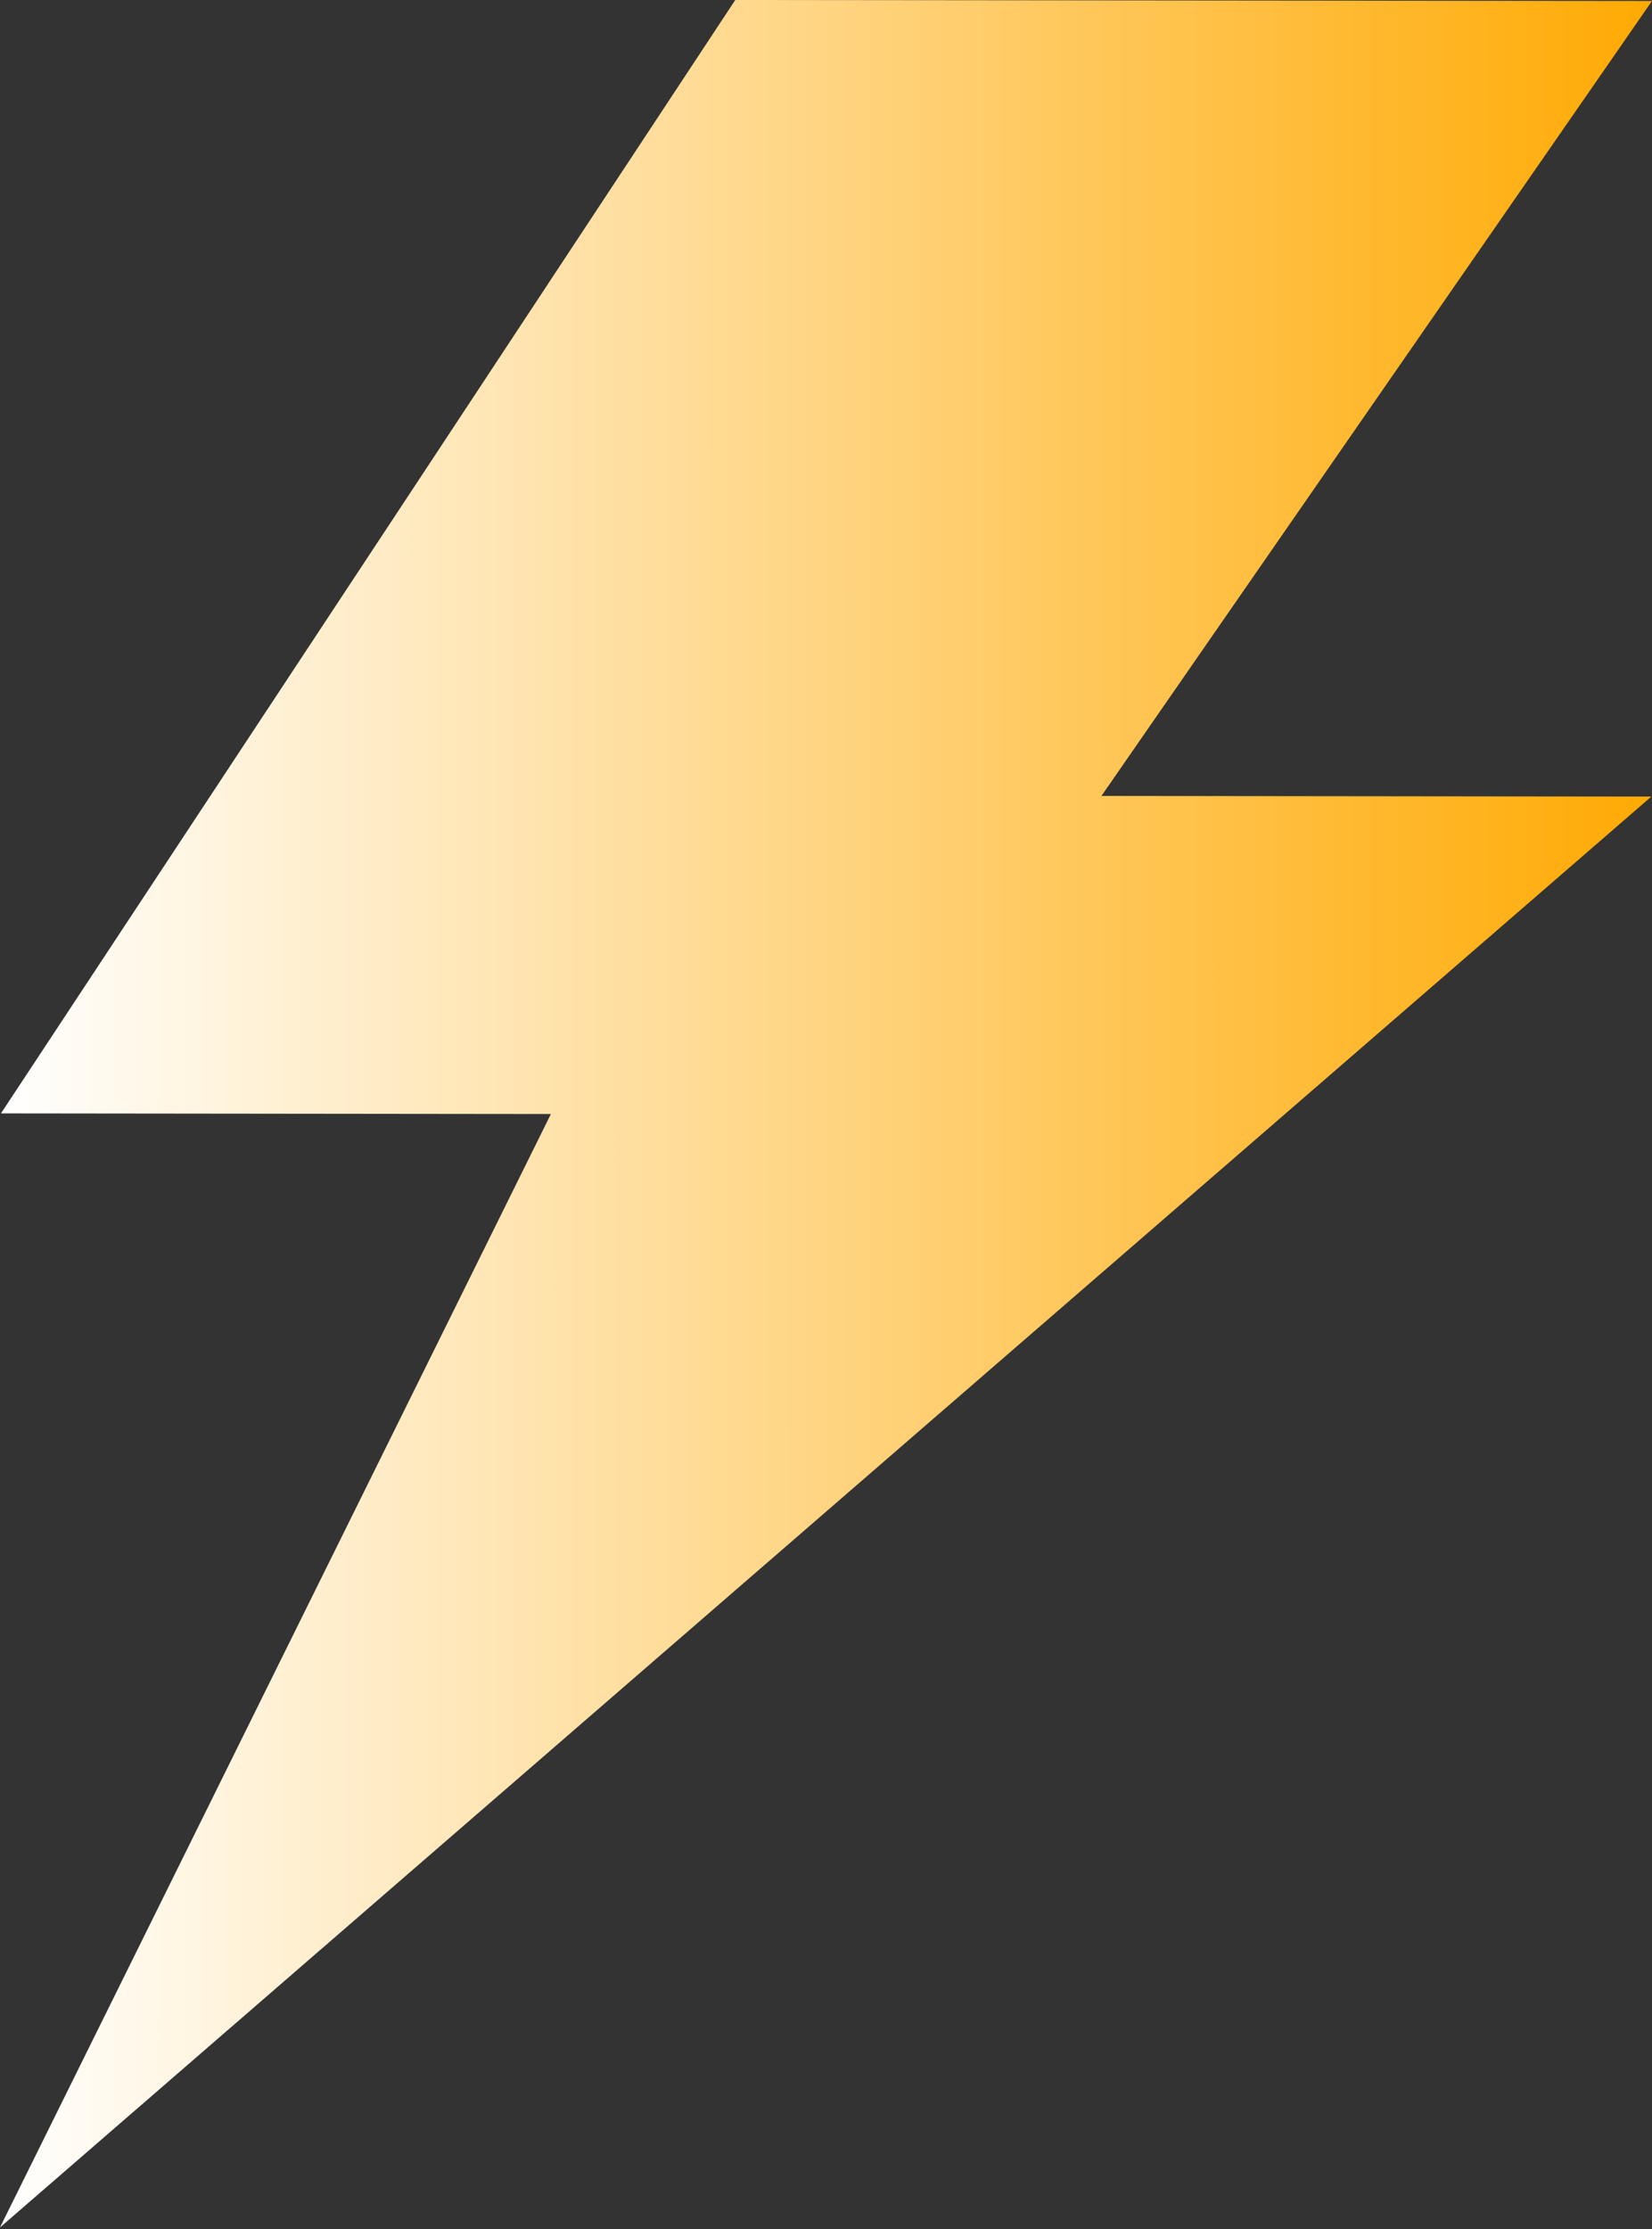
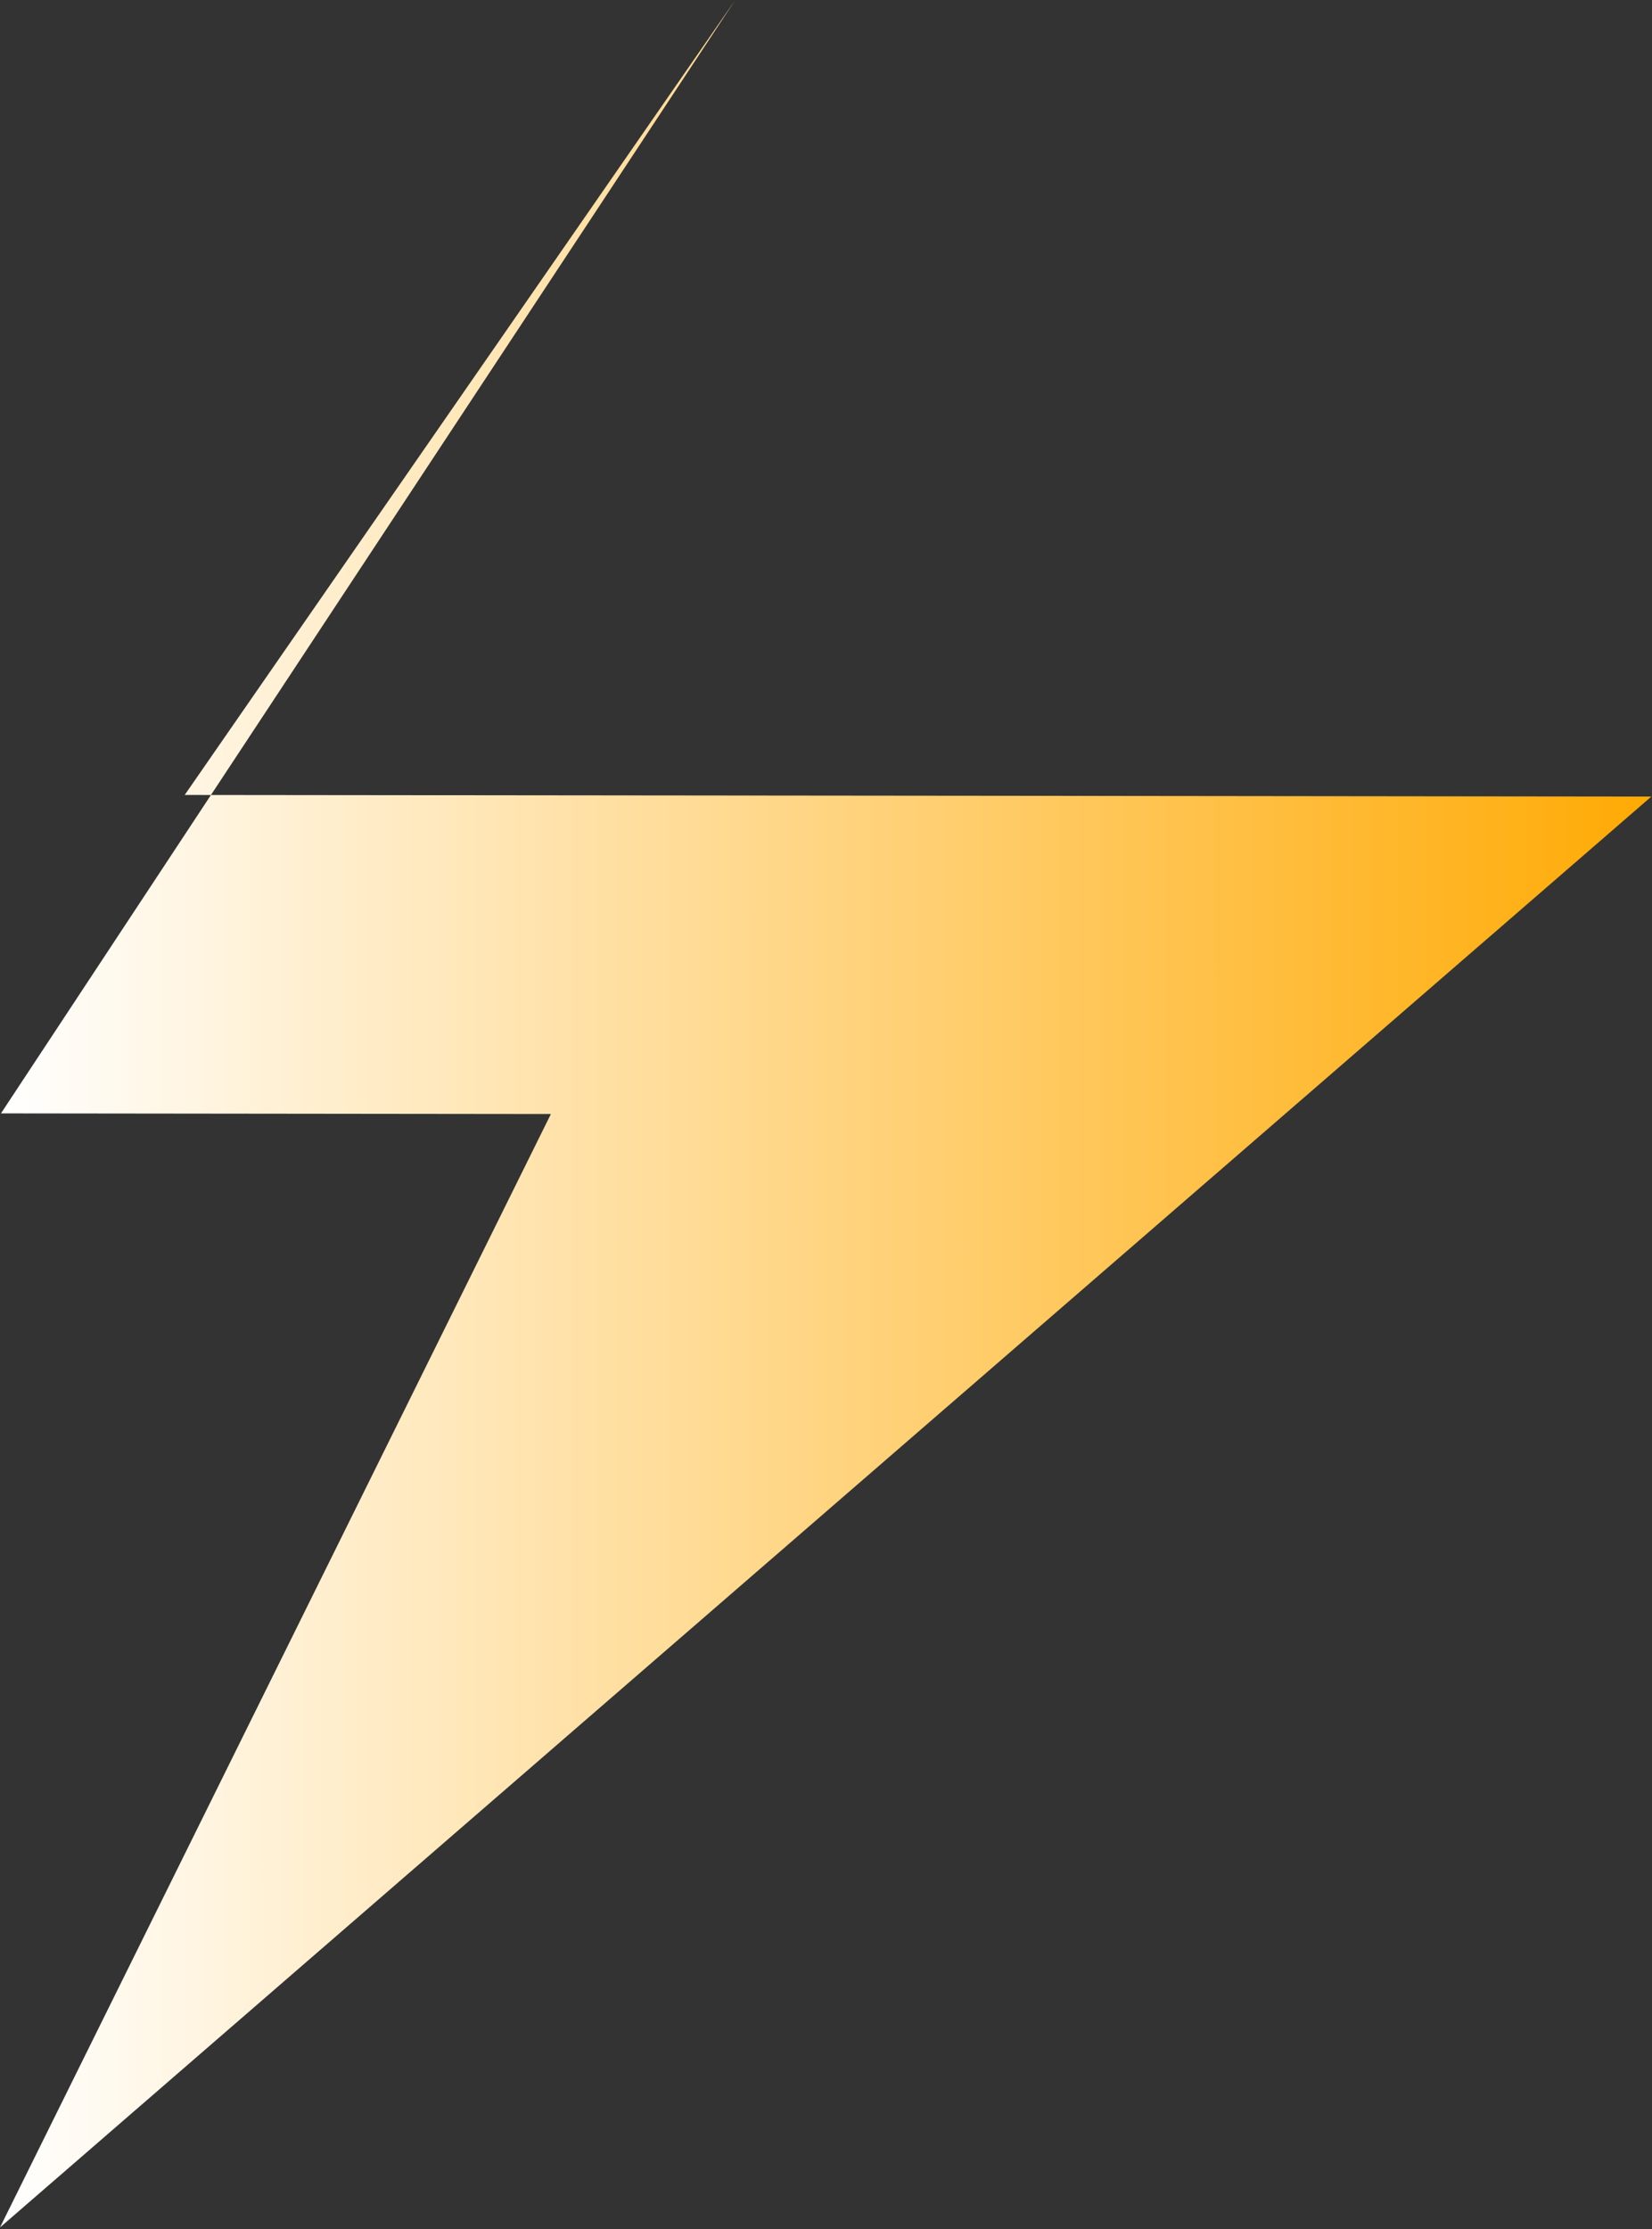
<svg xmlns="http://www.w3.org/2000/svg" id="Lager_2" data-name="Lager 2" viewBox="0 0 51.43 69.37">
  <rect x="0" y="0" width="51.43" height="69.37" fill="#333333" stroke="none" />
  <defs>
    <style>
      .cls-1 {
        fill: url(#Namnlös_övertoning_9);
        stroke-width: 0px;
      }
    </style>
    <linearGradient id="Namnlös_övertoning_9" data-name="Namnlös övertoning 9" x1="44.5" y1="62.25" x2="95.62" y2="56.63" gradientTransform="translate(-37.43 -32.07) rotate(6.27)" gradientUnits="userSpaceOnUse">
      <stop offset="0" stop-color="#fff" />
      <stop offset="1" stop-color="#ffaa04" />
    </linearGradient>
  </defs>
-   <path class="cls-1" d="m22.89,0L.03,34.65l17.12.02L0,69.32,51.41,24.79l-17.12-.02L51.43.03l-28.54-.03Z" />
+   <path class="cls-1" d="m22.89,0L.03,34.65l17.12.02L0,69.32,51.41,24.79l-17.12-.02l-28.54-.03Z" />
</svg>